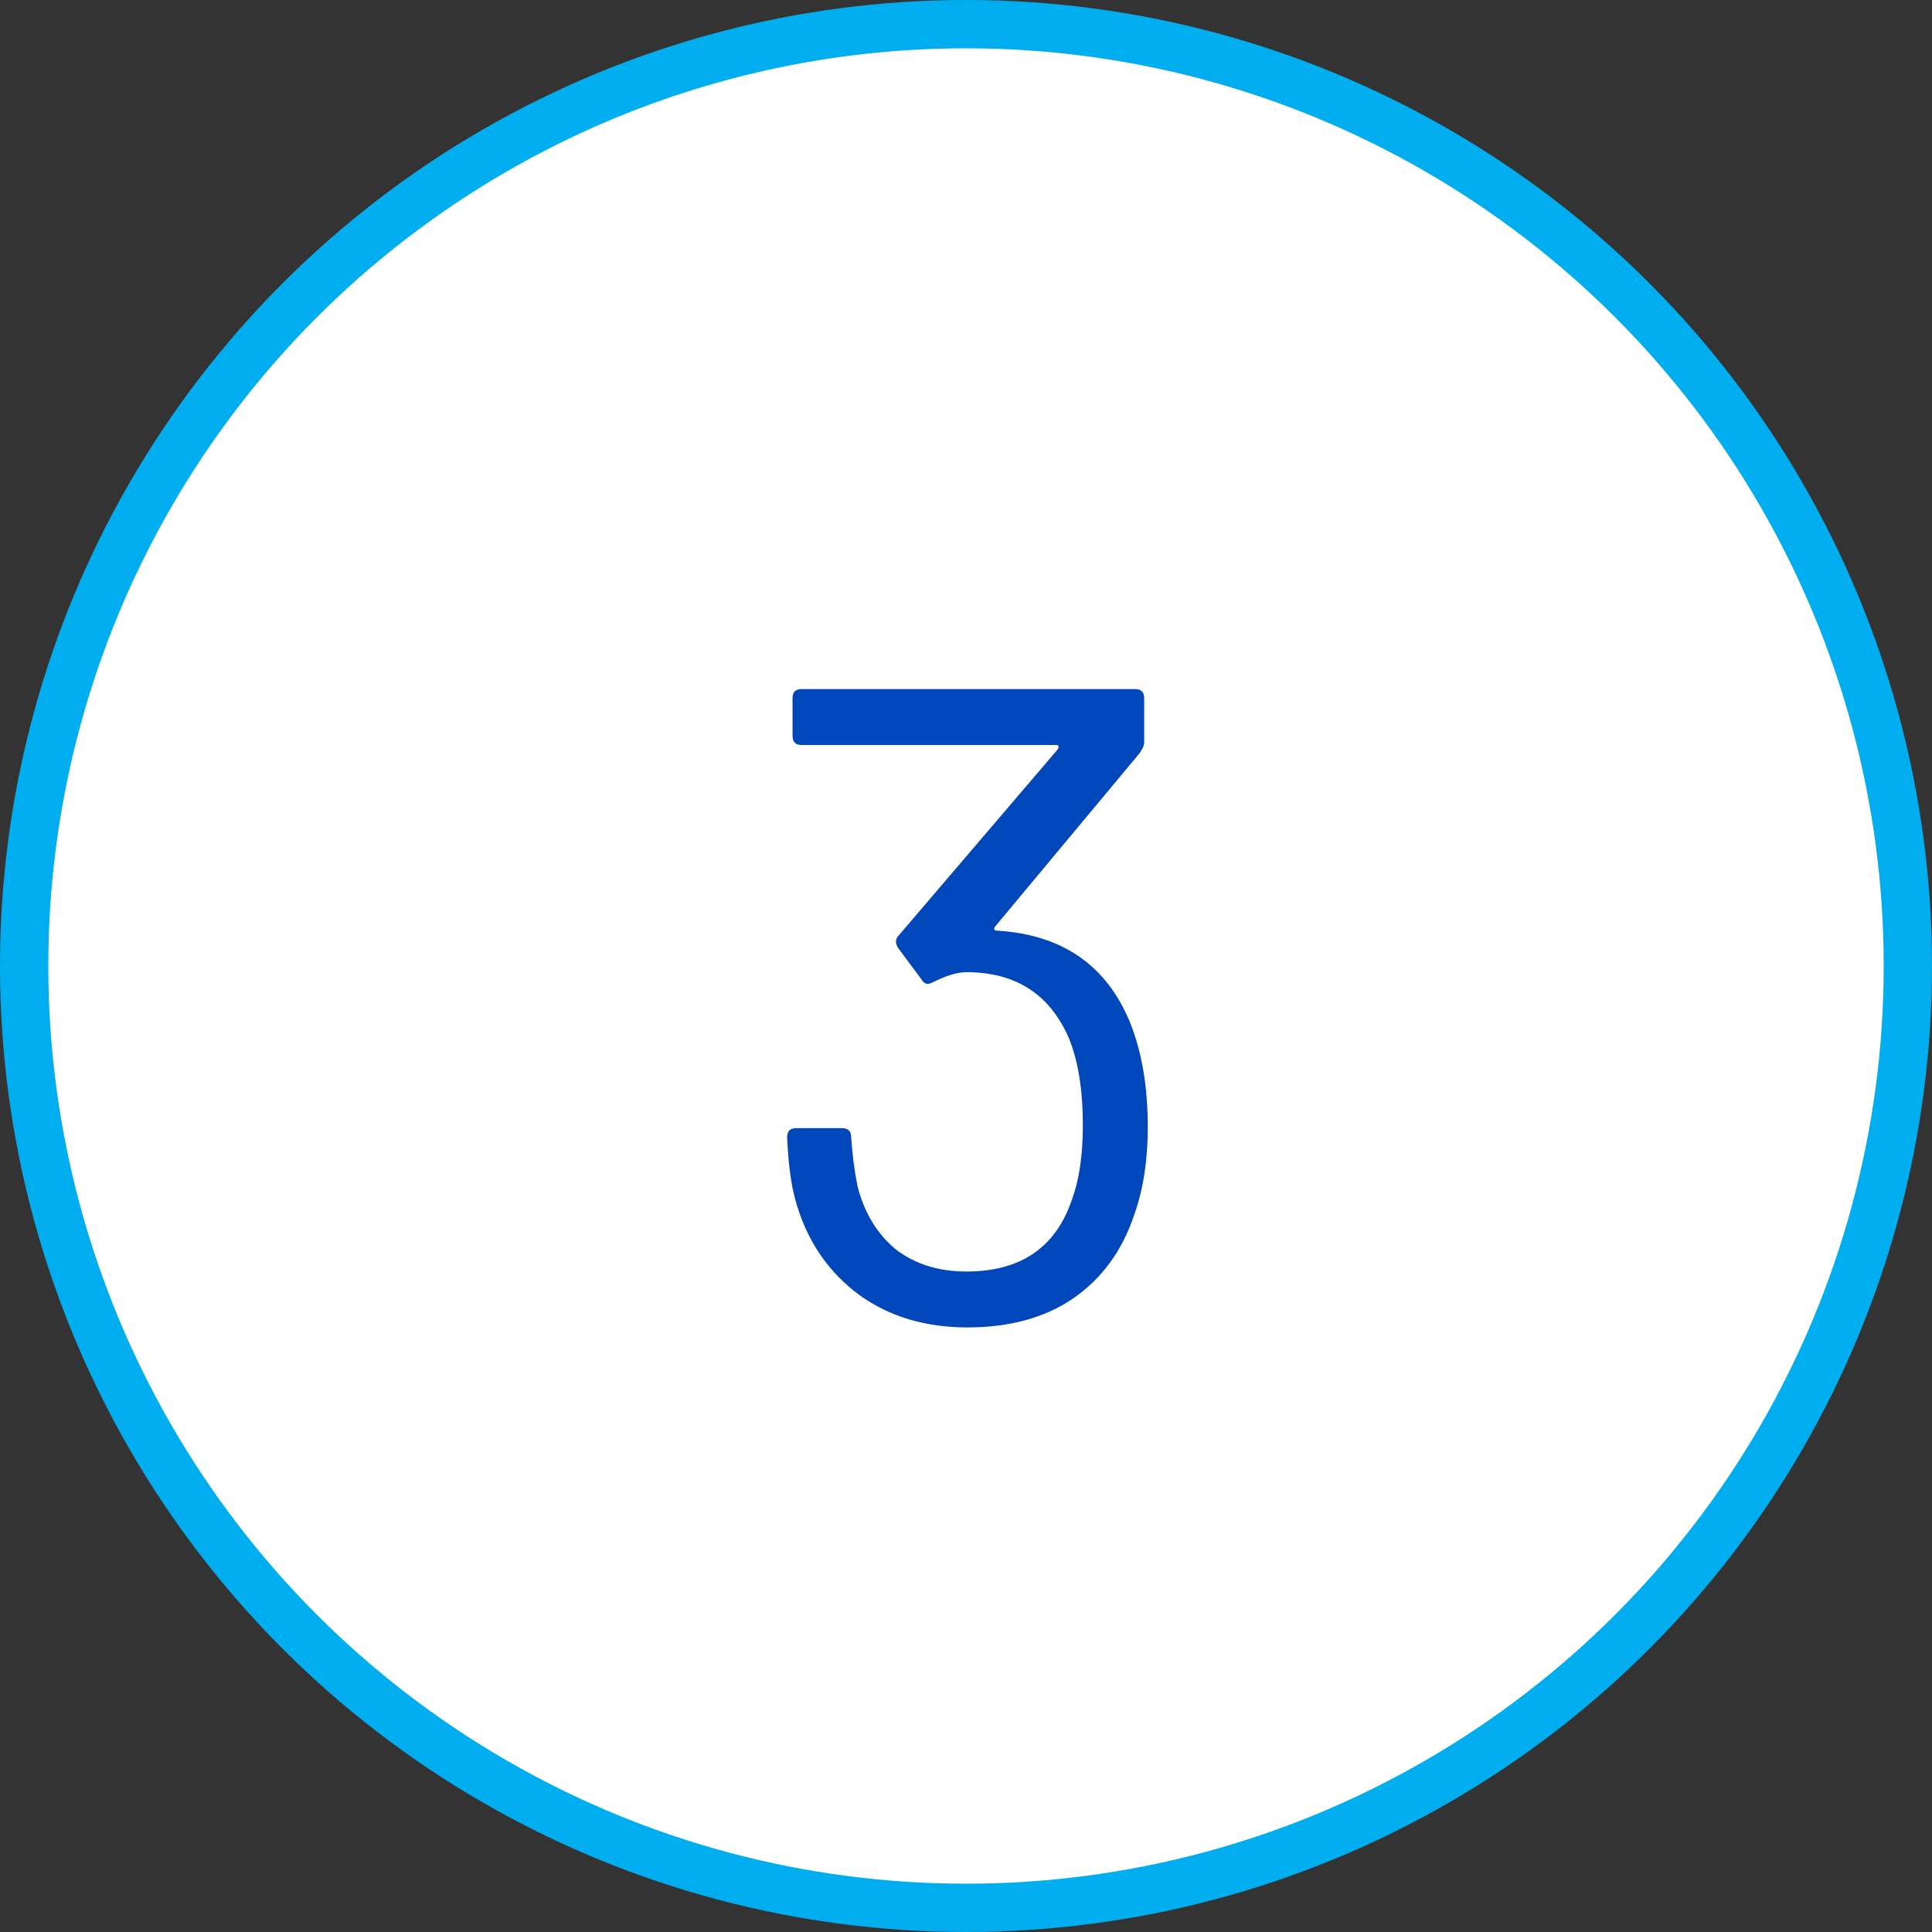
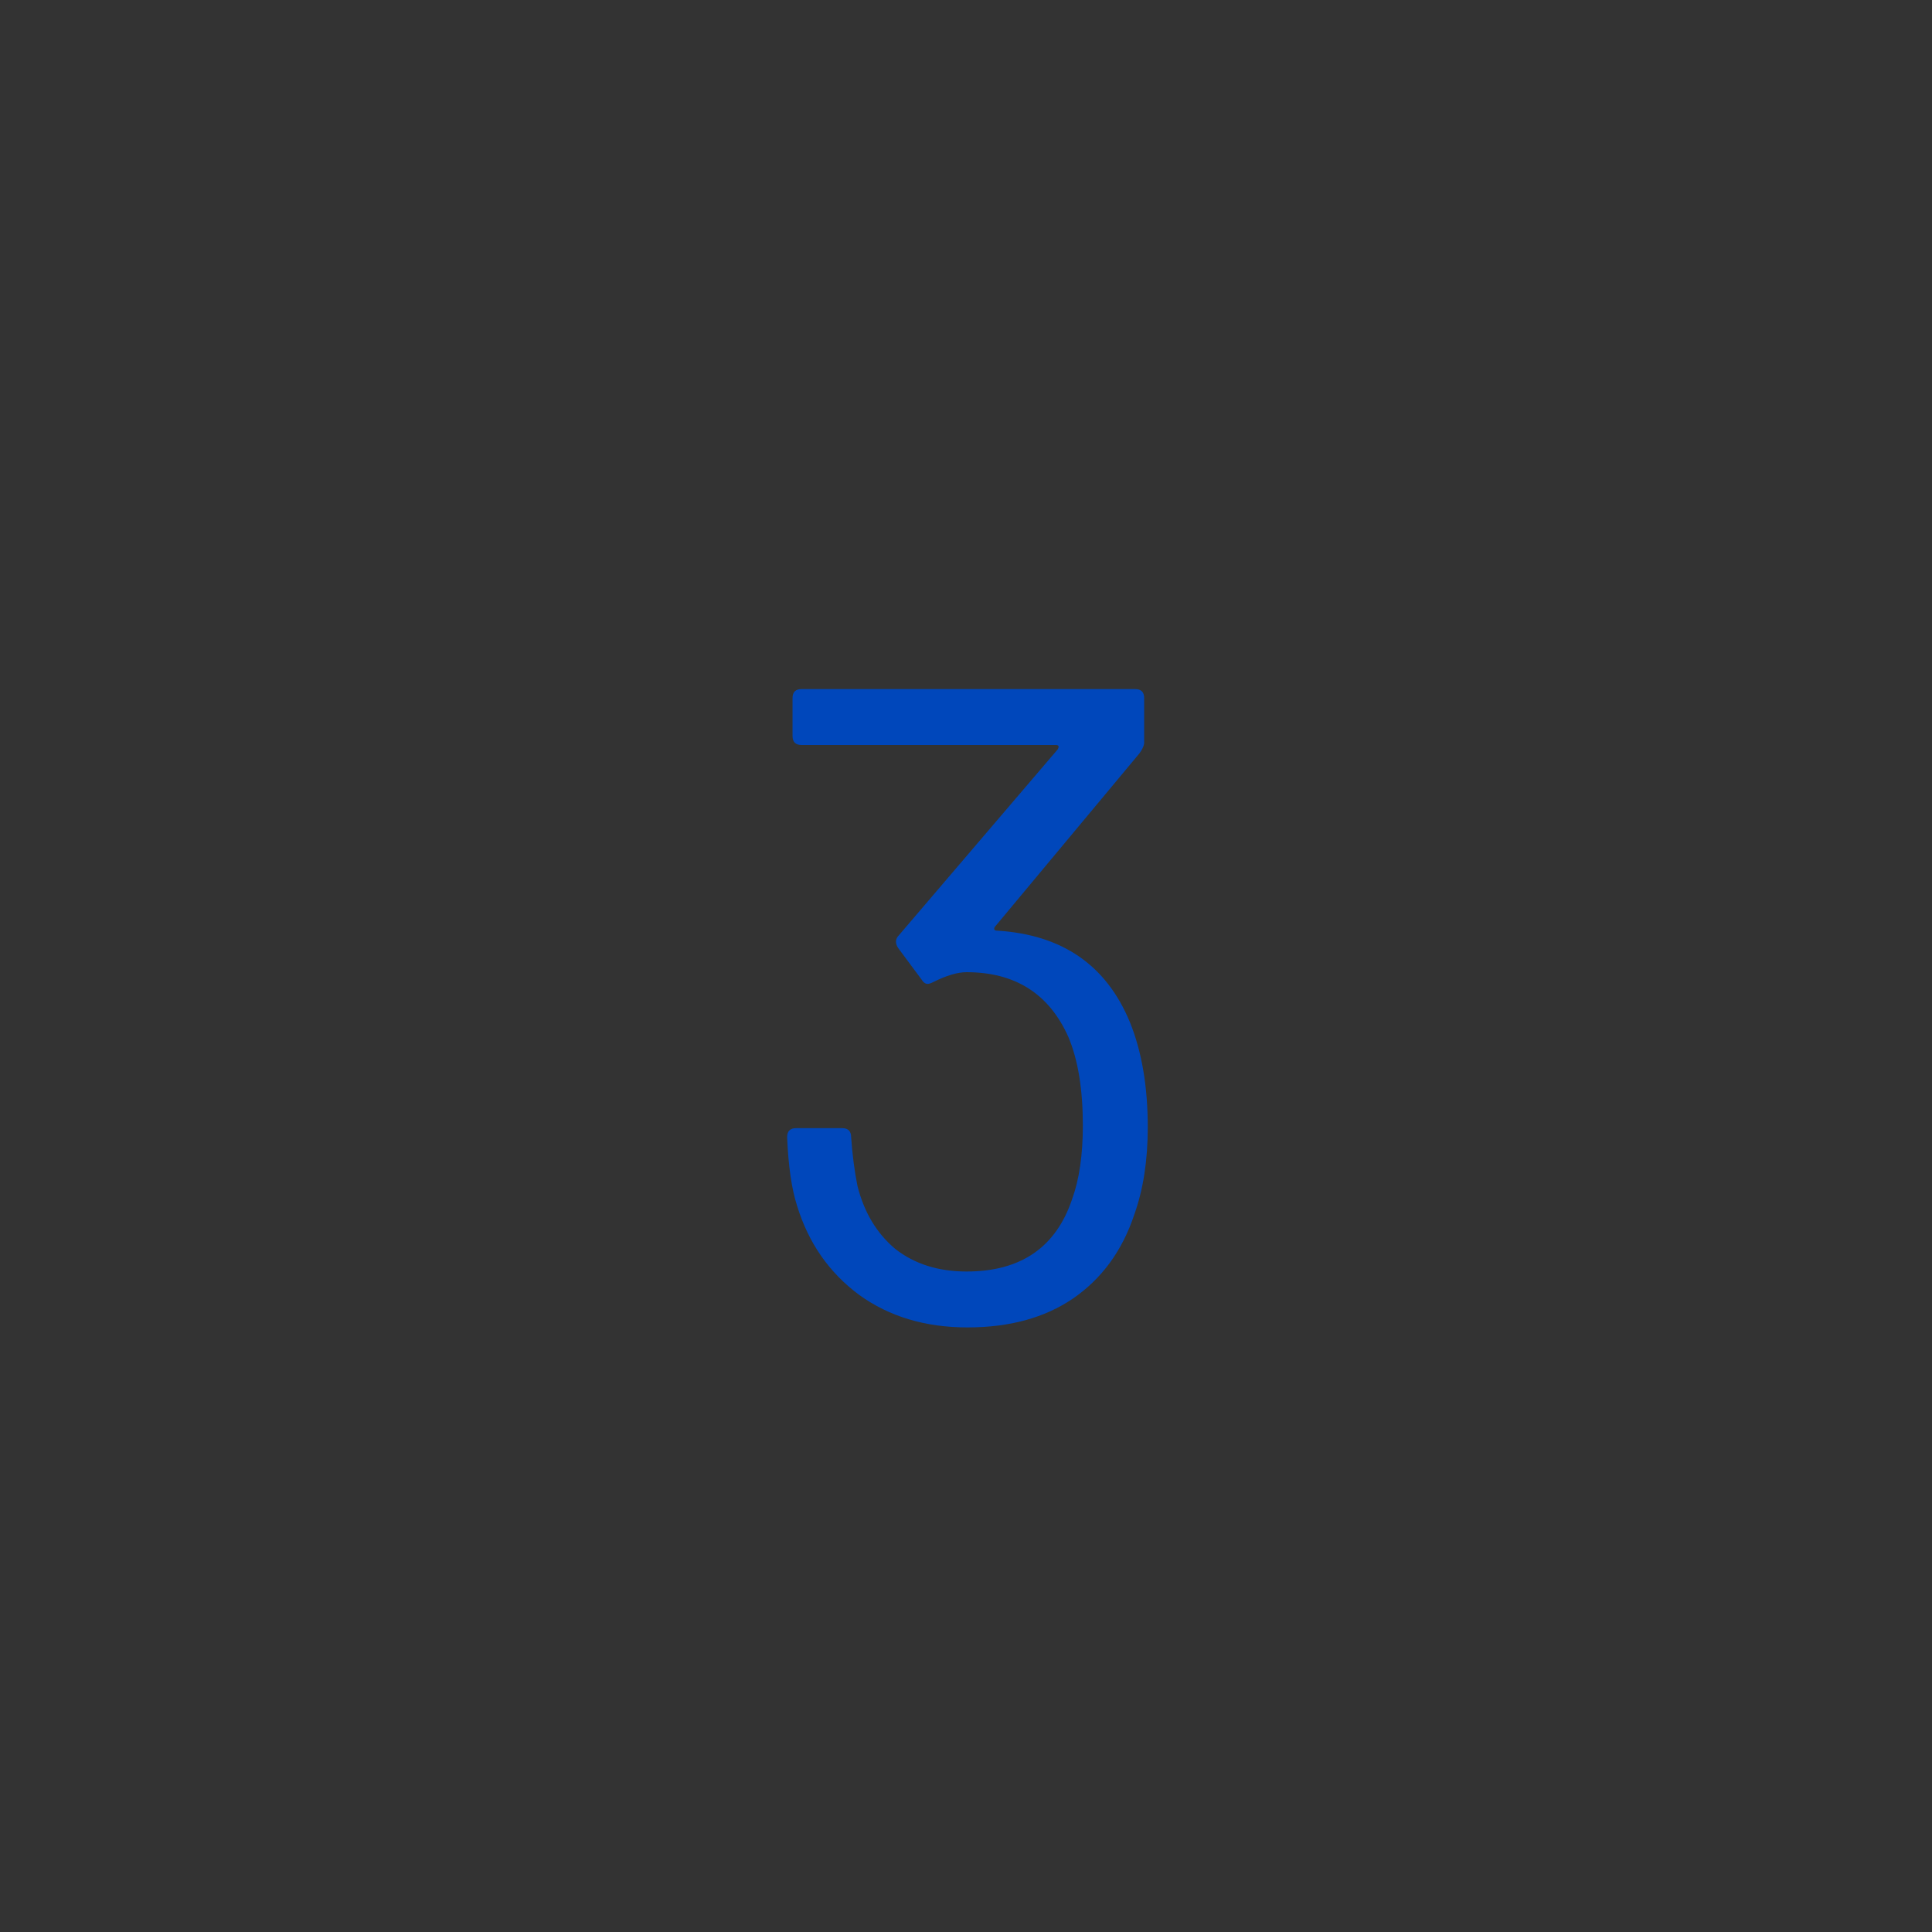
<svg xmlns="http://www.w3.org/2000/svg" width="120" height="120" viewBox="0 0 120 120" fill="none">
  <rect x="0" y="0" width="120" height="120" fill="#333333" stroke="none" />
-   <circle cx="60" cy="60" r="58.5" fill="white" stroke="#00AEEF" stroke-width="3" />
  <path d="M70.17 63.464C70.916 65.293 71.29 67.477 71.29 70.016C71.29 72.069 71.01 73.88 70.45 75.448C69.703 77.688 68.434 79.424 66.642 80.656C64.887 81.851 62.703 82.448 60.09 82.448C57.477 82.448 55.236 81.776 53.37 80.432C51.503 79.051 50.215 77.203 49.506 74.888C49.17 73.843 48.965 72.424 48.89 70.632C48.89 70.259 49.077 70.072 49.45 70.072H52.306C52.679 70.072 52.866 70.259 52.866 70.632C52.941 71.715 53.071 72.723 53.258 73.656C53.669 75.299 54.453 76.605 55.61 77.576C56.804 78.509 58.279 78.976 60.034 78.976C63.394 78.976 65.578 77.483 66.586 74.496C67.034 73.264 67.258 71.733 67.258 69.904C67.258 67.664 66.959 65.835 66.362 64.416C65.167 61.728 63.058 60.384 60.034 60.384C59.474 60.384 58.783 60.589 57.962 61C57.812 61.075 57.7 61.112 57.626 61.112C57.477 61.112 57.346 61.019 57.234 60.832L55.778 58.872C55.591 58.573 55.61 58.312 55.834 58.088L65.69 46.552C65.802 46.365 65.764 46.272 65.578 46.272H49.786C49.413 46.272 49.226 46.085 49.226 45.712V43.36C49.226 42.987 49.413 42.8 49.786 42.8H70.506C70.879 42.8 71.066 42.987 71.066 43.36V46.104C71.066 46.291 70.972 46.515 70.786 46.776L61.826 57.528C61.751 57.603 61.733 57.677 61.77 57.752C61.807 57.789 61.882 57.808 61.994 57.808C65.989 58.069 68.714 59.955 70.17 63.464Z" fill="#0047BB" />
</svg>